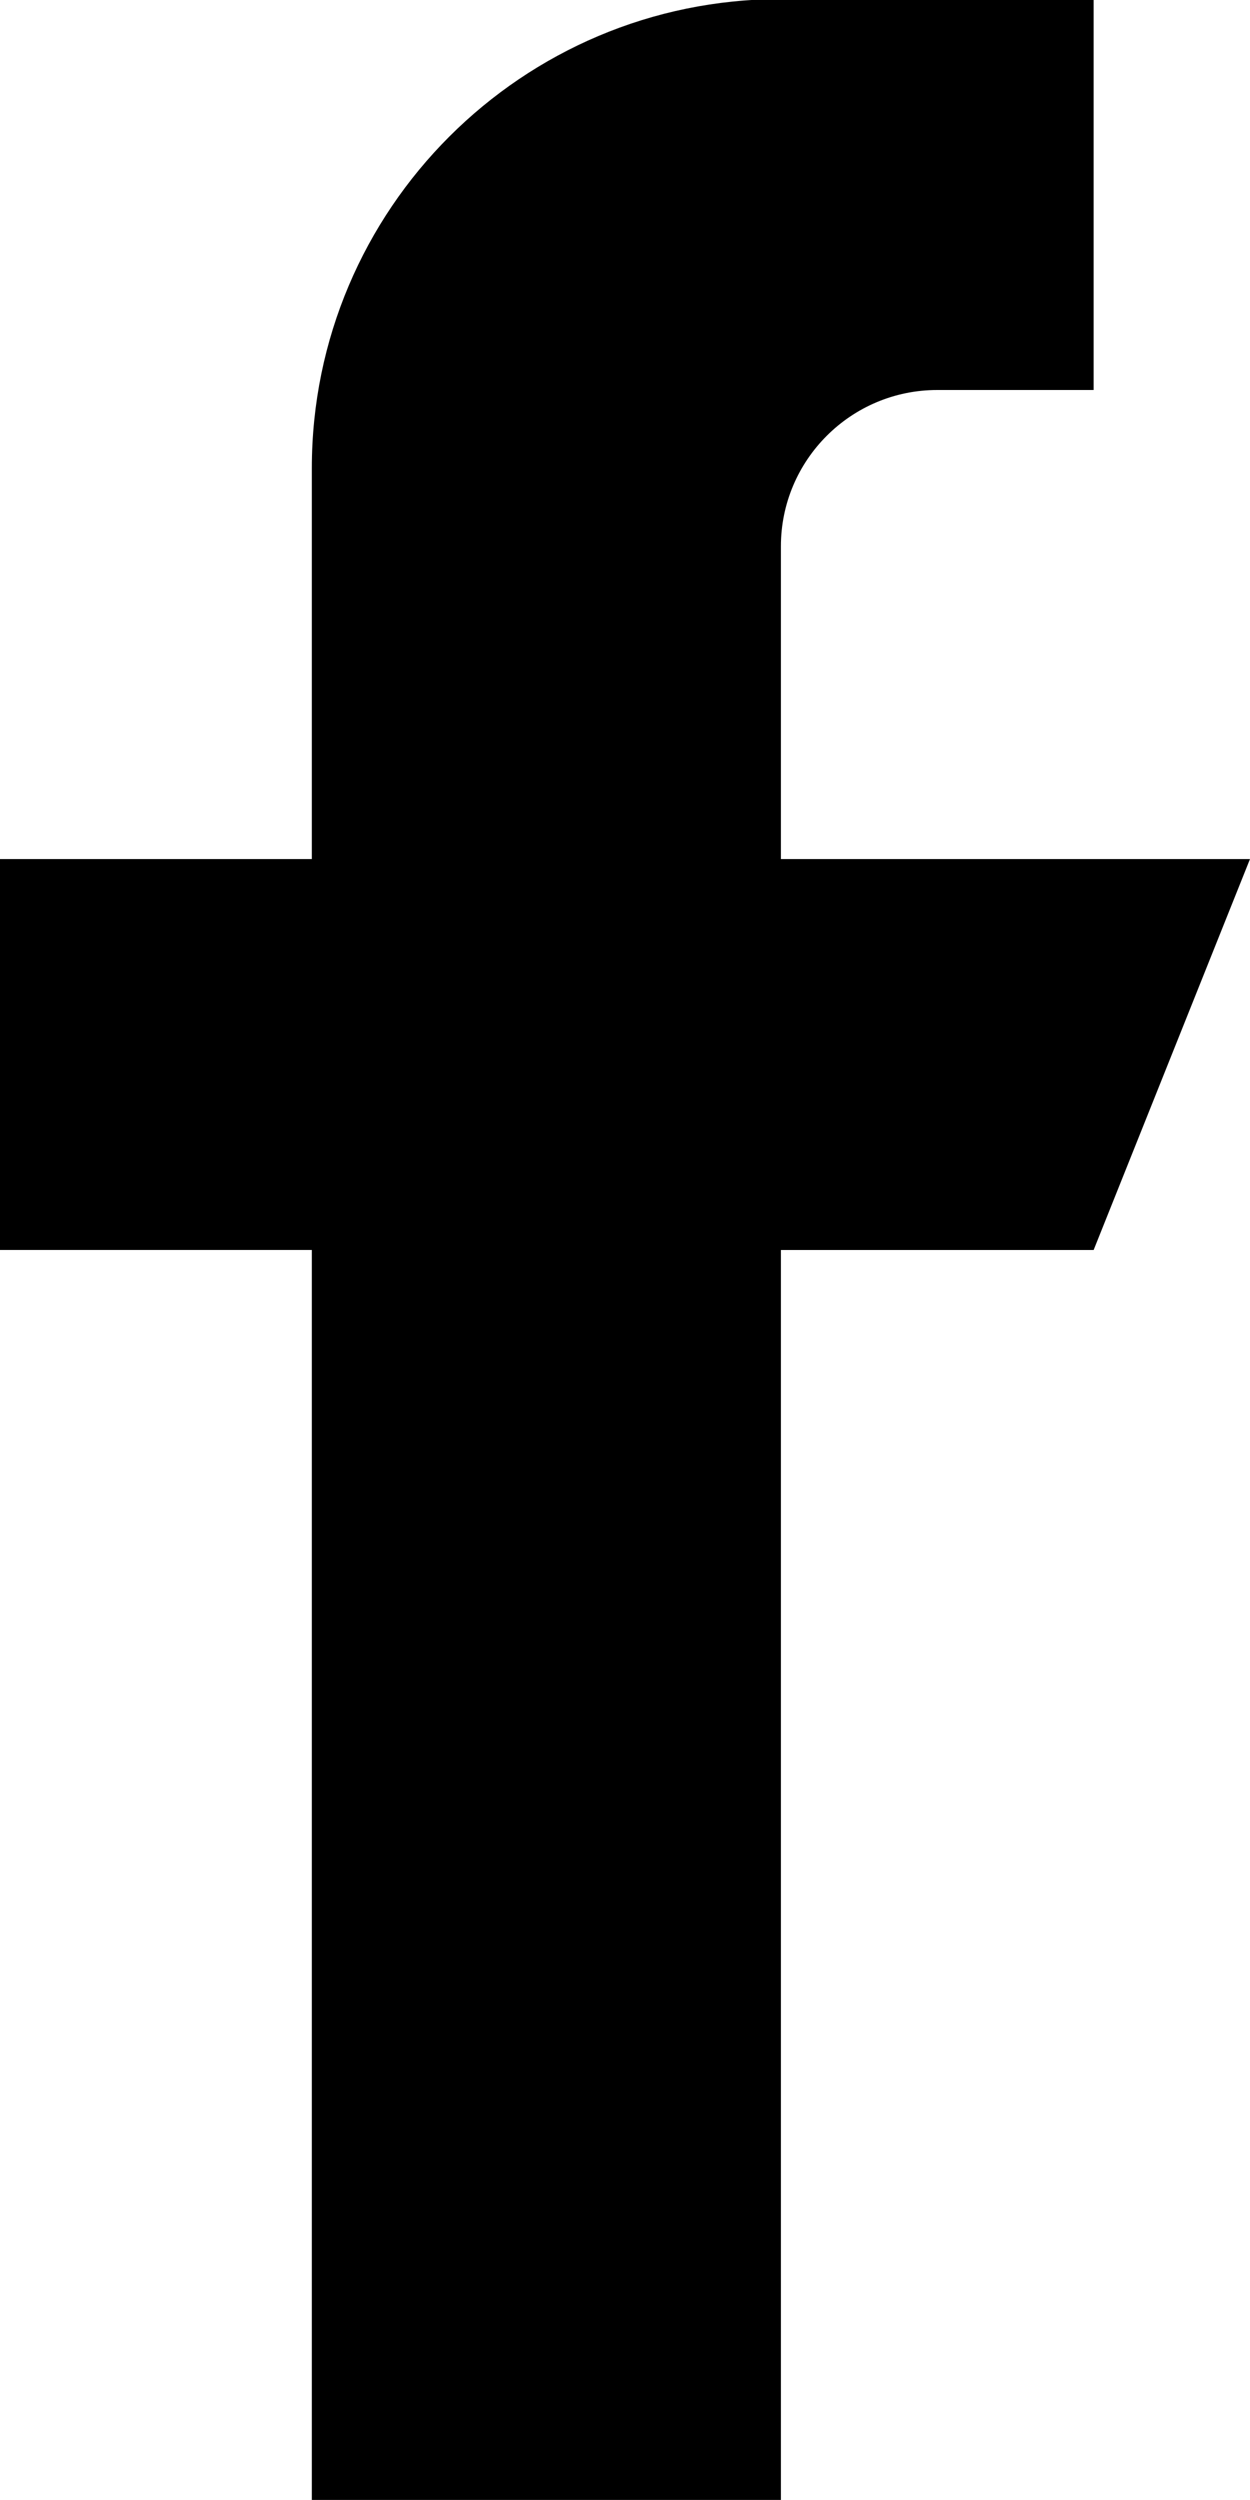
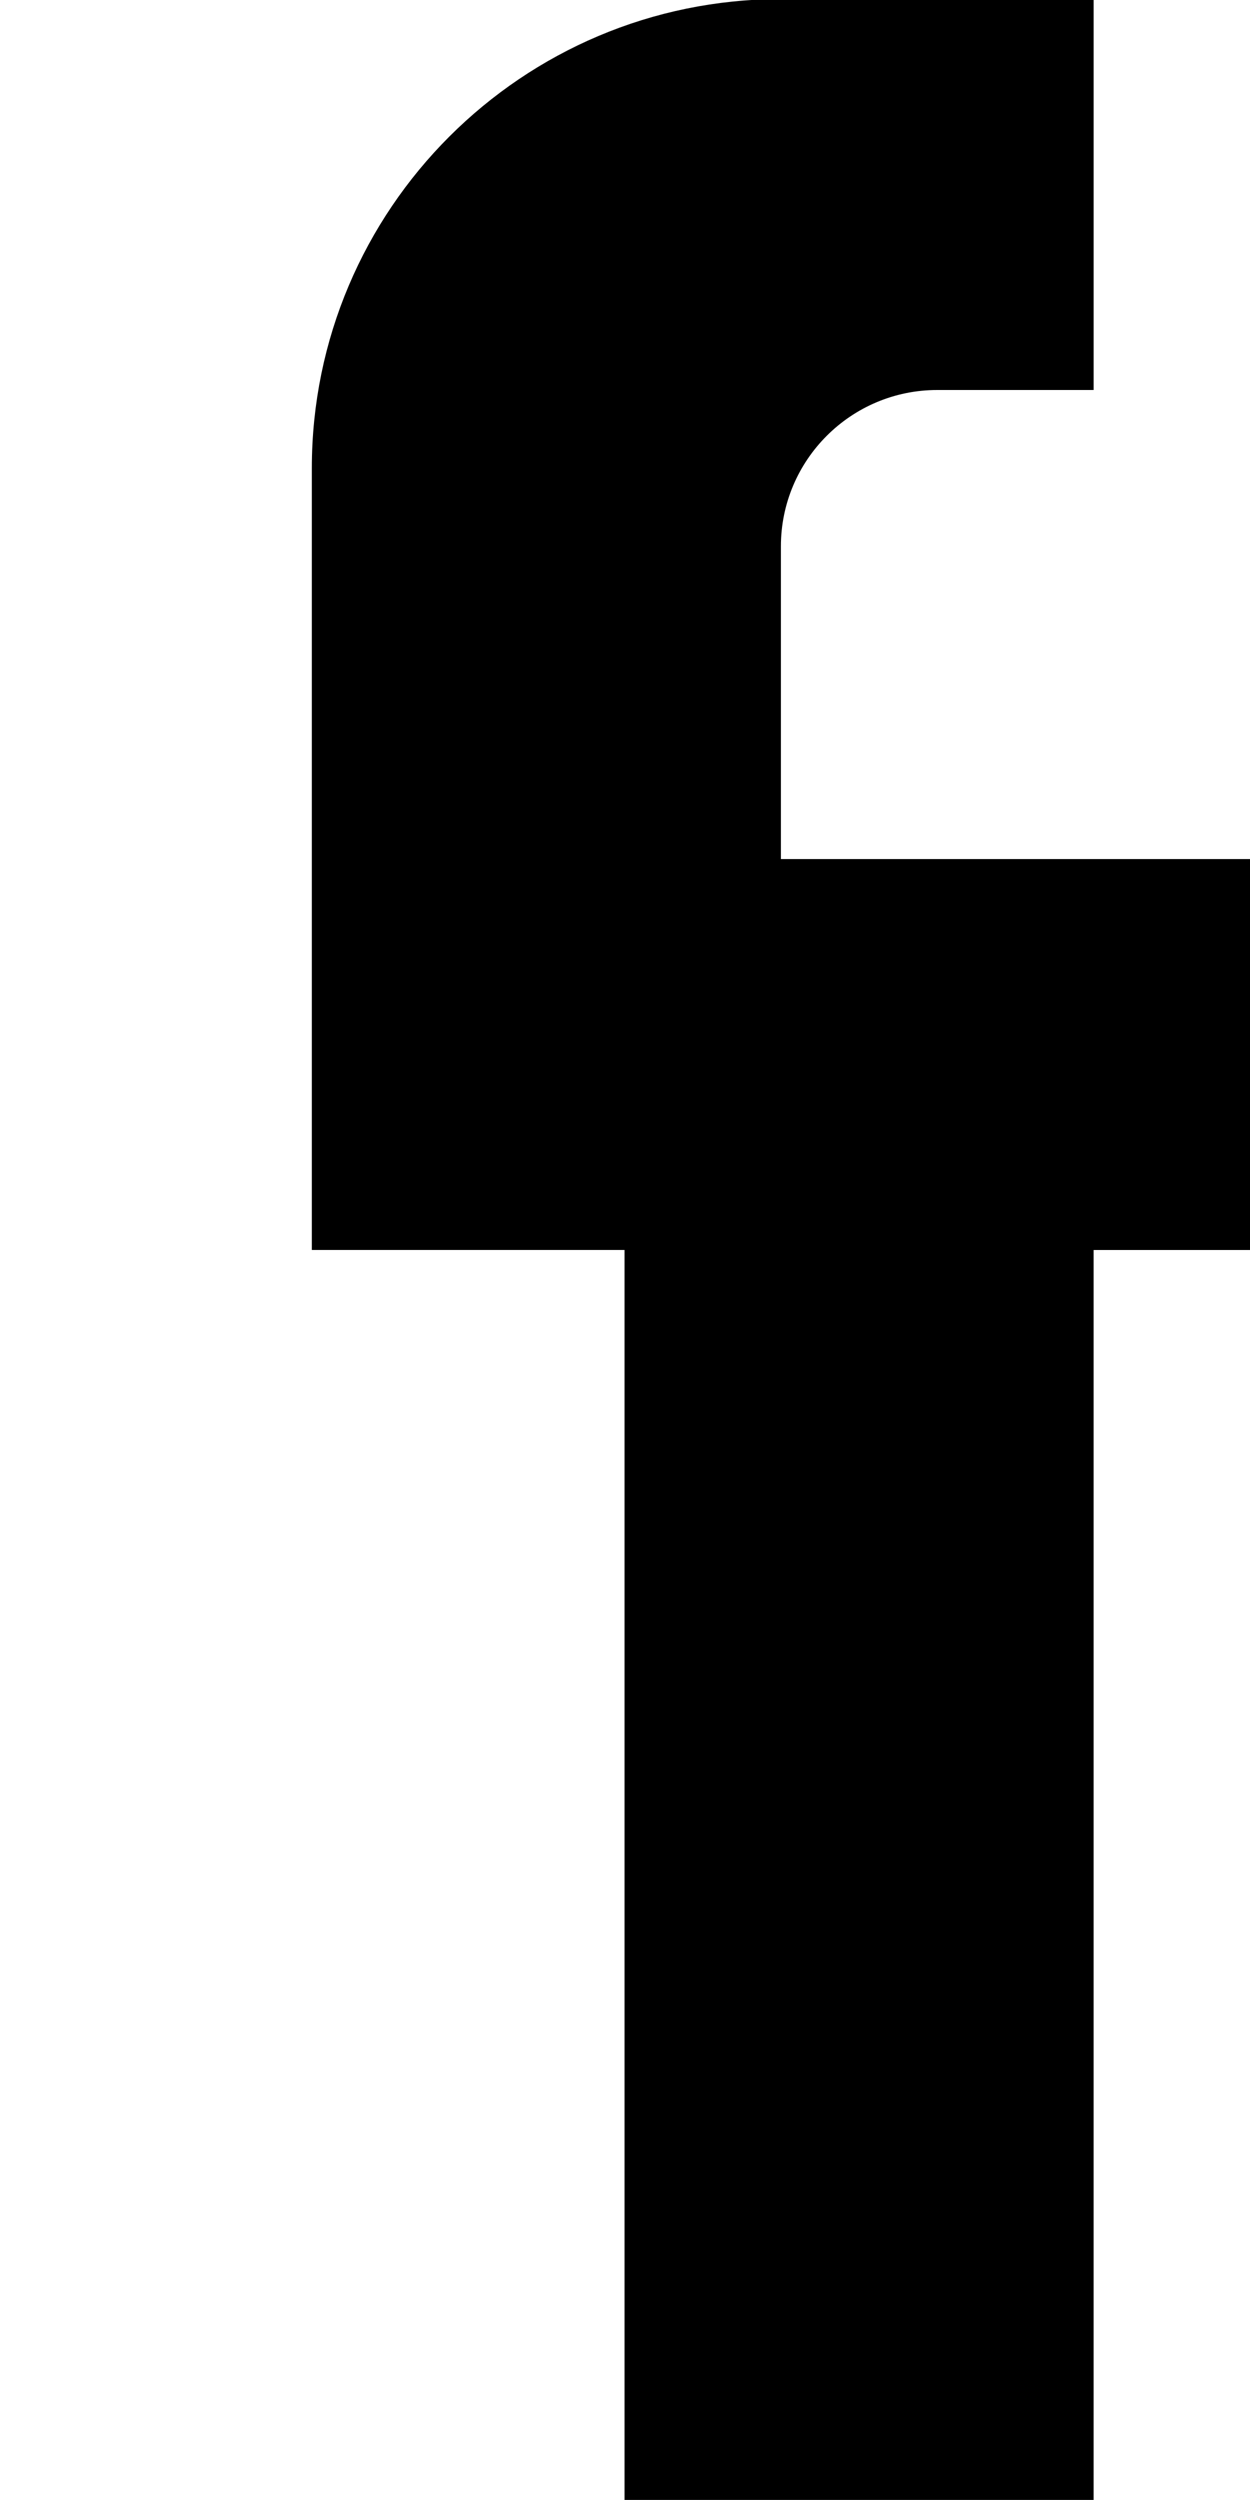
<svg xmlns="http://www.w3.org/2000/svg" version="1.1" id="Layer_1" x="0px" y="0px" width="66.615px" height="133.229px" viewBox="0 0 66.615 133.229" enable-background="new 0 0 66.615 133.229" xml:space="preserve">
  <g id="Layer_x0020_1">
-     <path d="M66.614,45.782H41.616V29.117c0-4.599,3.735-8.333,8.333-8.333h8.333V-0.048H41.616l0,0   c-13.792,0-24.998,11.206-24.998,24.998v20.832H-0.047v20.832h16.665v66.613h24.998V66.615h16.666L66.614,45.782L66.614,45.782z" />
+     <path d="M66.614,45.782H41.616V29.117c0-4.599,3.735-8.333,8.333-8.333h8.333V-0.048H41.616l0,0   c-13.792,0-24.998,11.206-24.998,24.998v20.832v20.832h16.665v66.613h24.998V66.615h16.666L66.614,45.782L66.614,45.782z" />
  </g>
</svg>